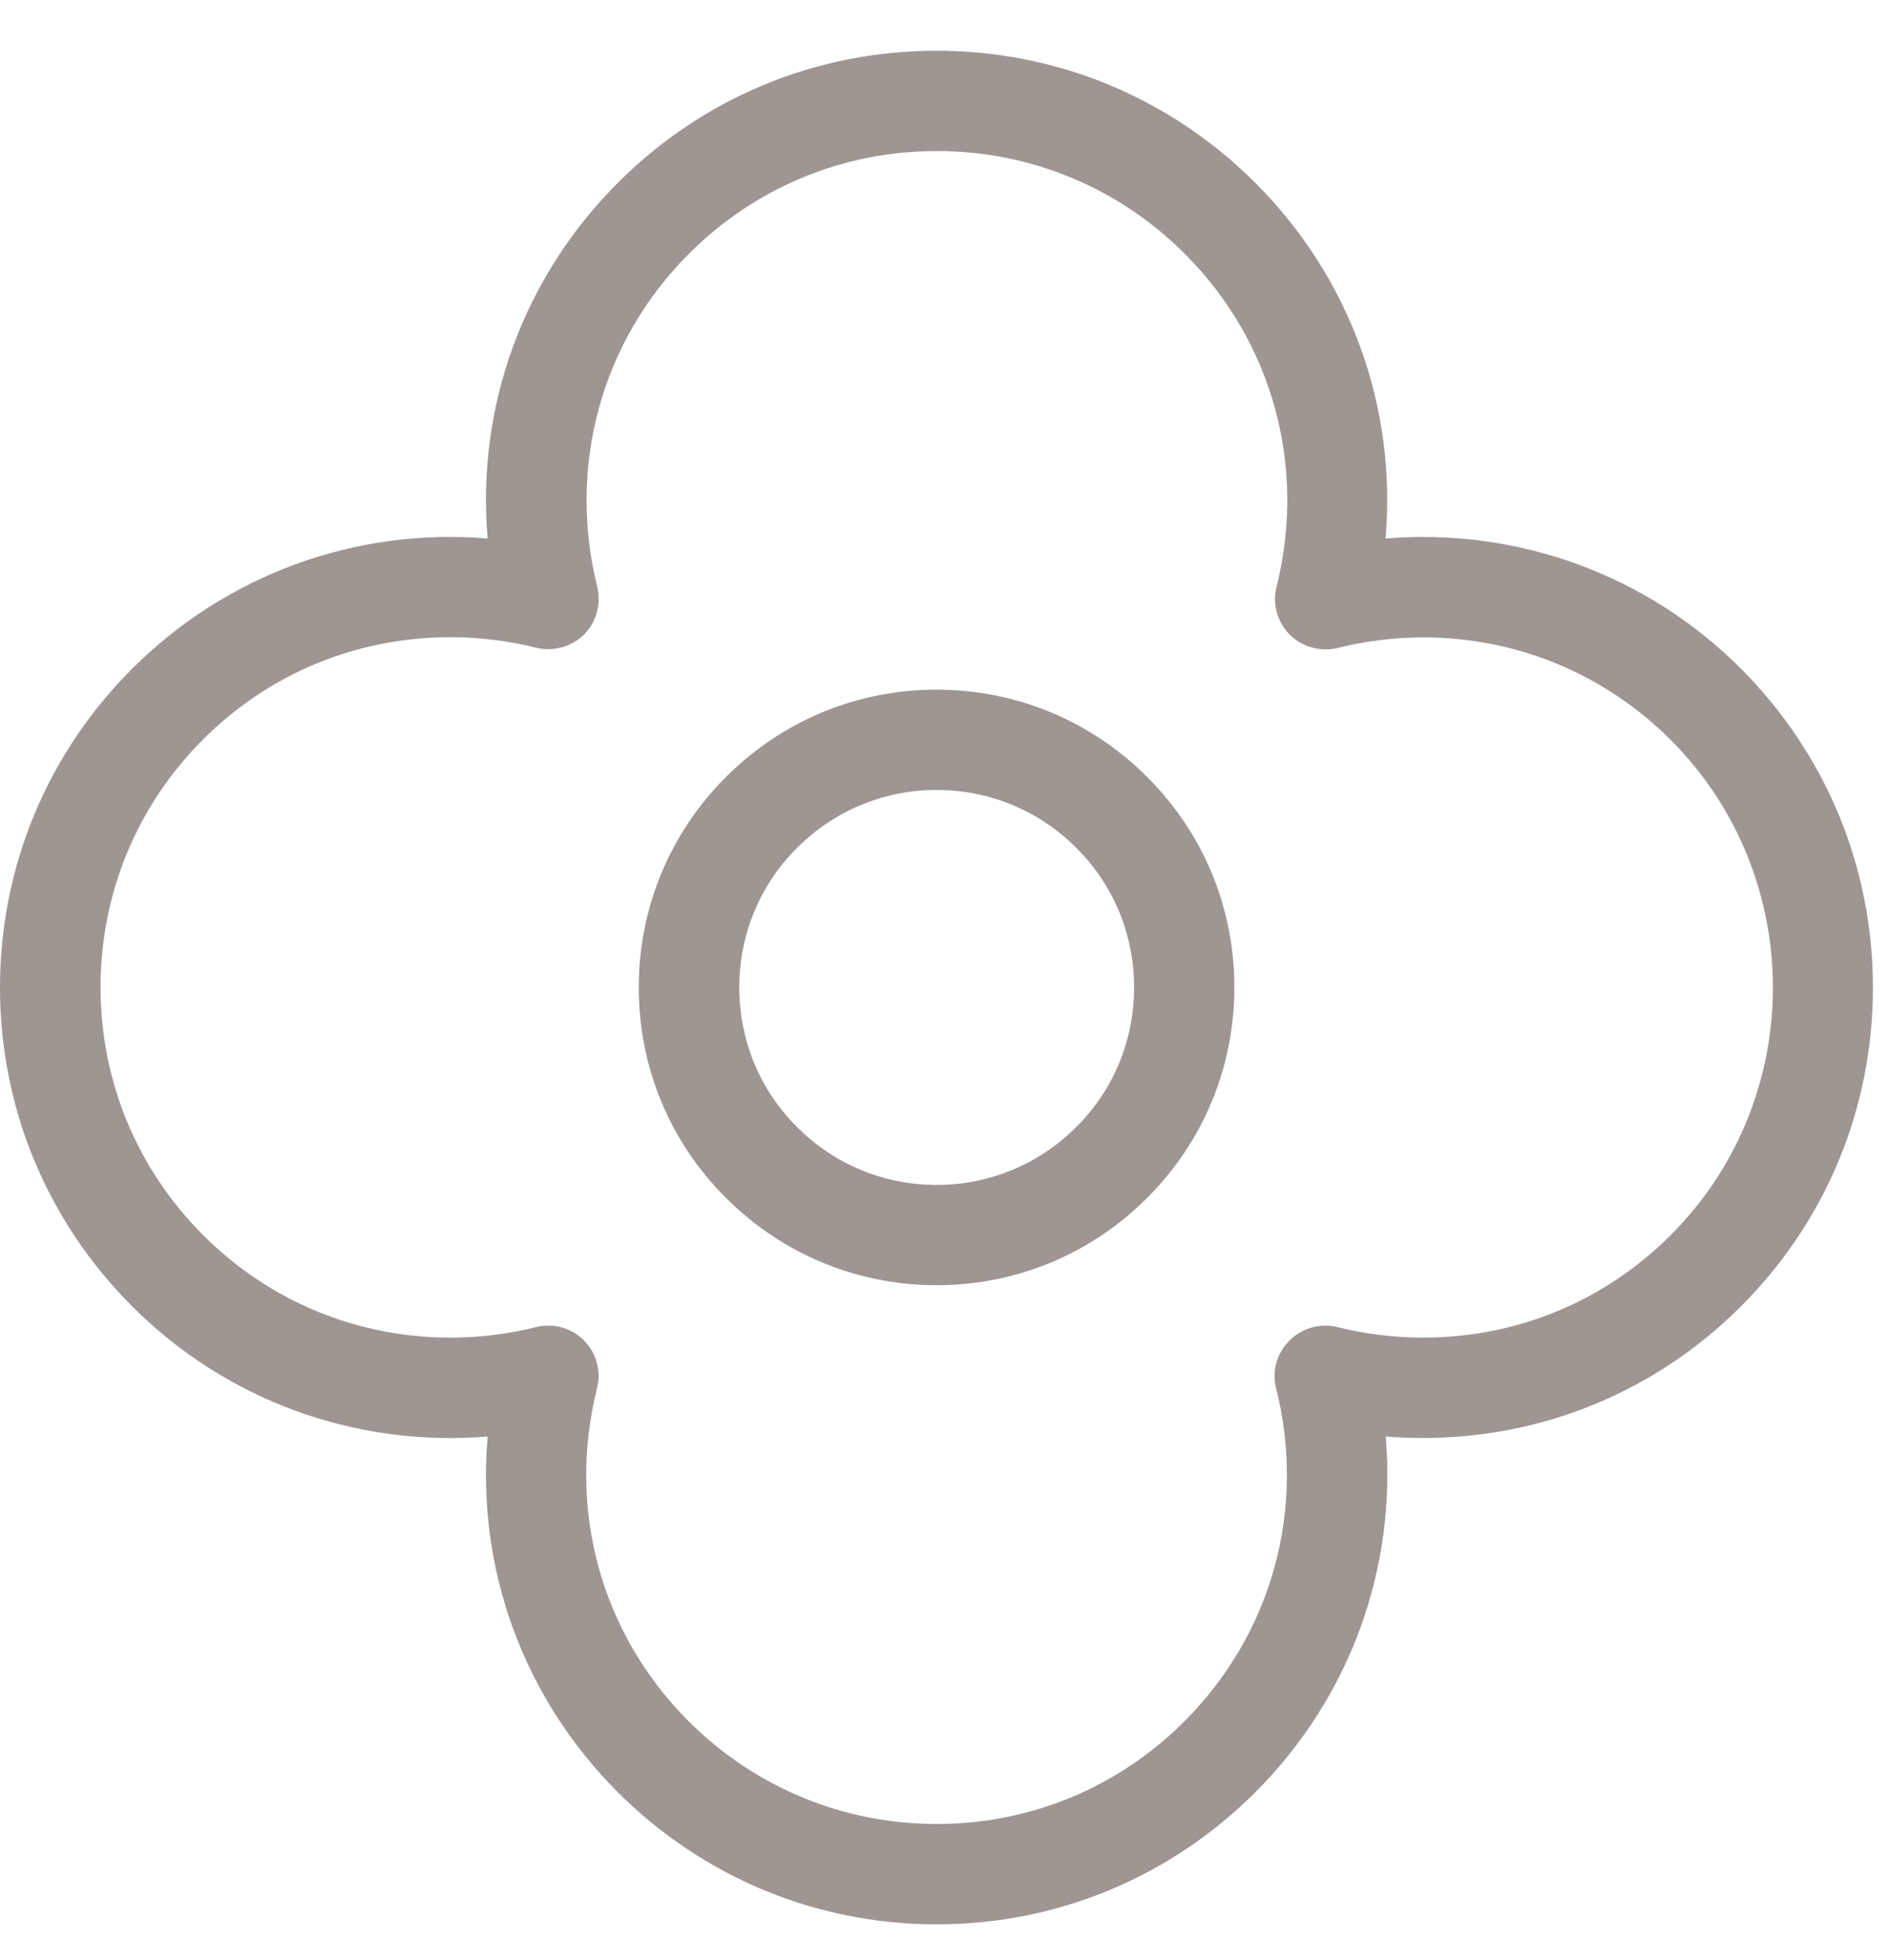
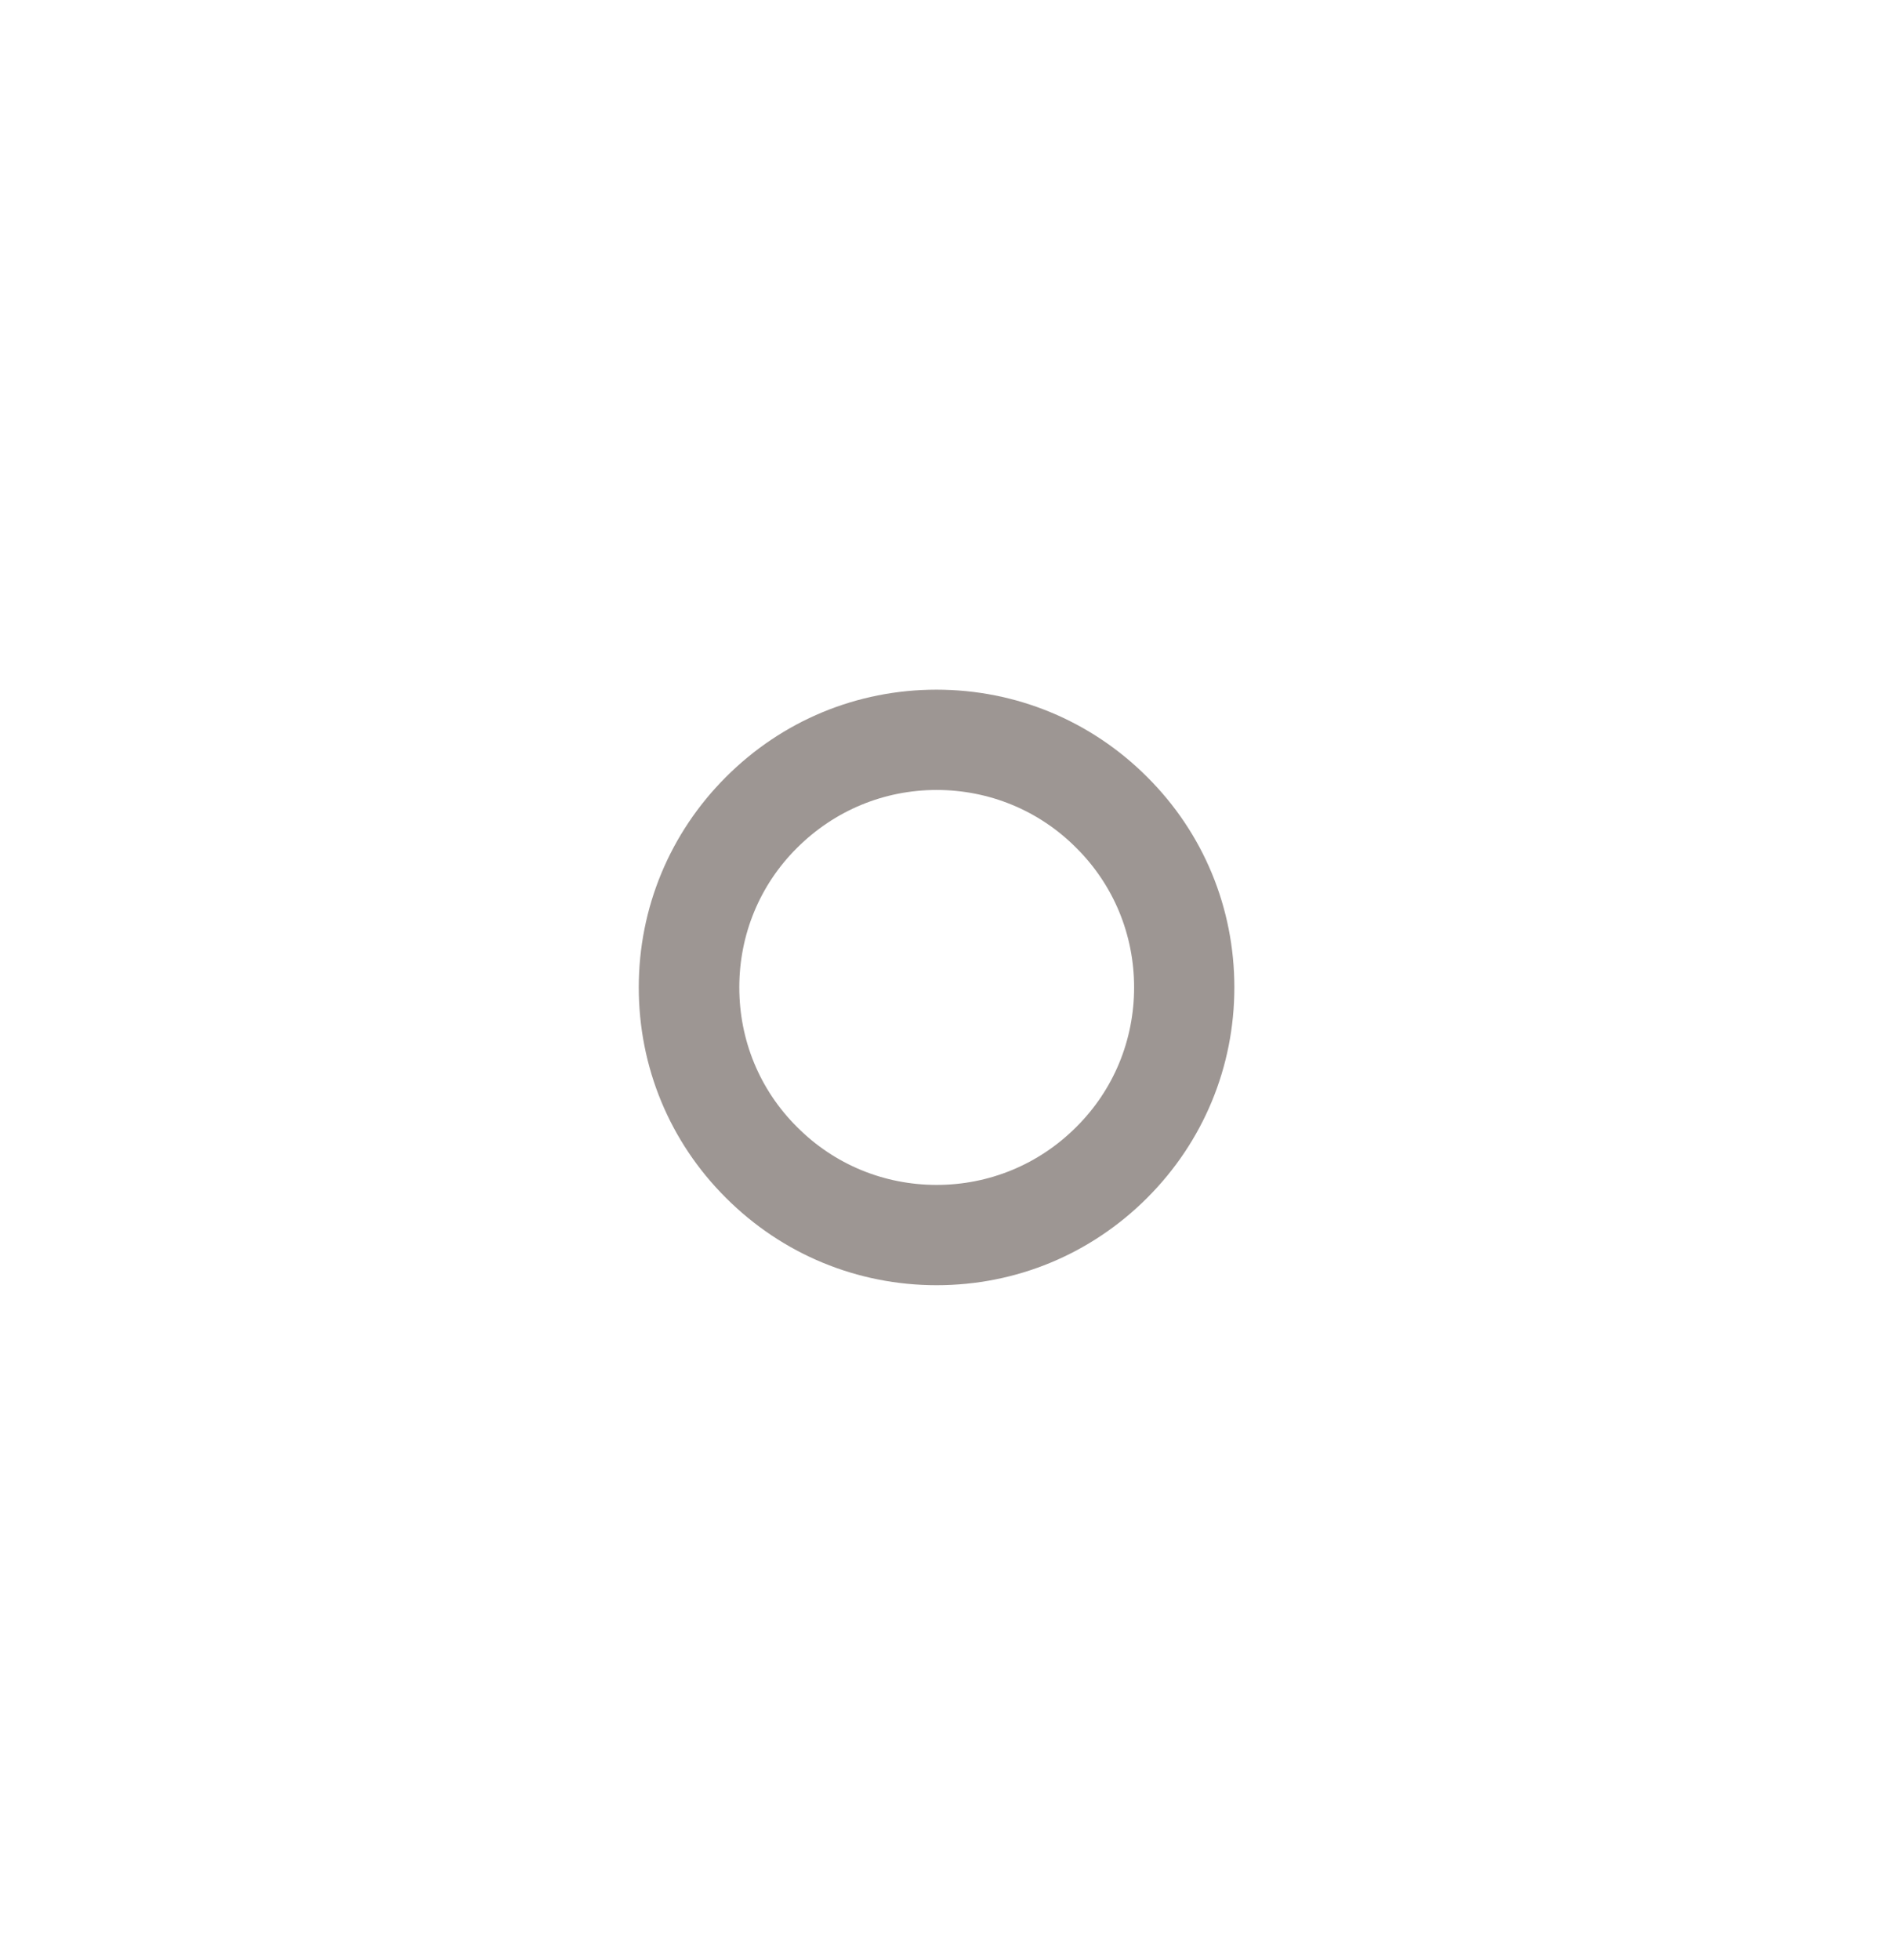
<svg xmlns="http://www.w3.org/2000/svg" width="27" height="28" viewBox="0 0 27 28" fill="none">
-   <path d="M24.885 9.555C23.549 8.218 21.709 7.539 19.804 7.694C19.965 5.806 19.294 3.963 17.943 2.613C16.724 1.396 15.108 0.725 13.385 0.725C11.662 0.725 10.046 1.396 8.83 2.613C7.48 3.963 6.808 5.806 6.97 7.694C5.071 7.536 3.228 8.218 1.888 9.555C0.672 10.771 0 12.39 0 14.11C0 15.829 0.672 17.448 1.888 18.664C3.225 20.001 5.065 20.68 6.97 20.525C6.808 22.413 7.48 24.256 8.83 25.607C10.05 26.823 11.666 27.495 13.389 27.495C15.108 27.495 16.727 26.823 17.943 25.607C19.294 24.256 19.965 22.413 19.807 20.525C19.983 20.539 20.162 20.546 20.338 20.546C22.057 20.546 23.673 19.877 24.885 18.664C26.102 17.448 26.77 15.832 26.77 14.11C26.77 12.387 26.098 10.771 24.885 9.555ZM18.239 19.832C18.674 21.562 18.181 23.34 16.93 24.594C15.983 25.541 14.725 26.061 13.389 26.061C12.052 26.061 10.794 25.541 9.843 24.594C8.589 23.34 8.1 21.562 8.534 19.832C8.596 19.591 8.524 19.329 8.345 19.15C8.21 19.016 8.028 18.94 7.838 18.94C7.776 18.94 7.717 18.947 7.666 18.961C7.263 19.061 6.853 19.112 6.439 19.112C5.103 19.112 3.848 18.592 2.904 17.648C1.957 16.701 1.437 15.443 1.437 14.106C1.437 12.769 1.957 11.508 2.904 10.564C3.848 9.62 5.103 9.104 6.439 9.104C6.853 9.104 7.266 9.155 7.666 9.255C7.907 9.314 8.172 9.241 8.348 9.066C8.524 8.89 8.596 8.628 8.537 8.387C8.107 6.657 8.596 4.876 9.847 3.626C10.794 2.678 12.052 2.158 13.389 2.158C14.725 2.158 15.986 2.678 16.934 3.626C18.188 4.88 18.677 6.657 18.246 8.387C18.184 8.628 18.257 8.89 18.436 9.069C18.611 9.245 18.88 9.317 19.115 9.259C19.514 9.159 19.928 9.107 20.341 9.107C21.678 9.107 22.932 9.627 23.876 10.568C25.829 12.521 25.829 15.701 23.876 17.651C22.932 18.595 21.678 19.112 20.341 19.112C19.928 19.112 19.514 19.061 19.115 18.961C18.873 18.902 18.608 18.974 18.436 19.15C18.25 19.329 18.177 19.591 18.239 19.832Z" fill="#847C78" fill-opacity="0.8" />
  <path d="M13.385 9.854C12.248 9.854 11.18 10.298 10.377 11.101C9.574 11.903 9.13 12.972 9.13 14.108C9.13 15.245 9.571 16.314 10.377 17.116C11.18 17.919 12.251 18.363 13.388 18.363C14.525 18.363 15.593 17.919 16.396 17.116C17.199 16.314 17.643 15.245 17.643 14.108C17.643 12.972 17.202 11.903 16.396 11.101C15.593 10.298 14.522 9.854 13.385 9.854ZM13.388 16.93C12.634 16.93 11.924 16.637 11.393 16.103C10.859 15.573 10.567 14.863 10.567 14.108C10.567 13.354 10.859 12.644 11.393 12.114C11.928 11.58 12.637 11.287 13.388 11.287C14.139 11.287 14.852 11.58 15.383 12.114C15.917 12.644 16.21 13.354 16.21 14.108C16.21 14.863 15.917 15.573 15.383 16.103C14.849 16.637 14.139 16.93 13.388 16.93Z" fill="#847C78" fill-opacity="0.8" />
</svg>